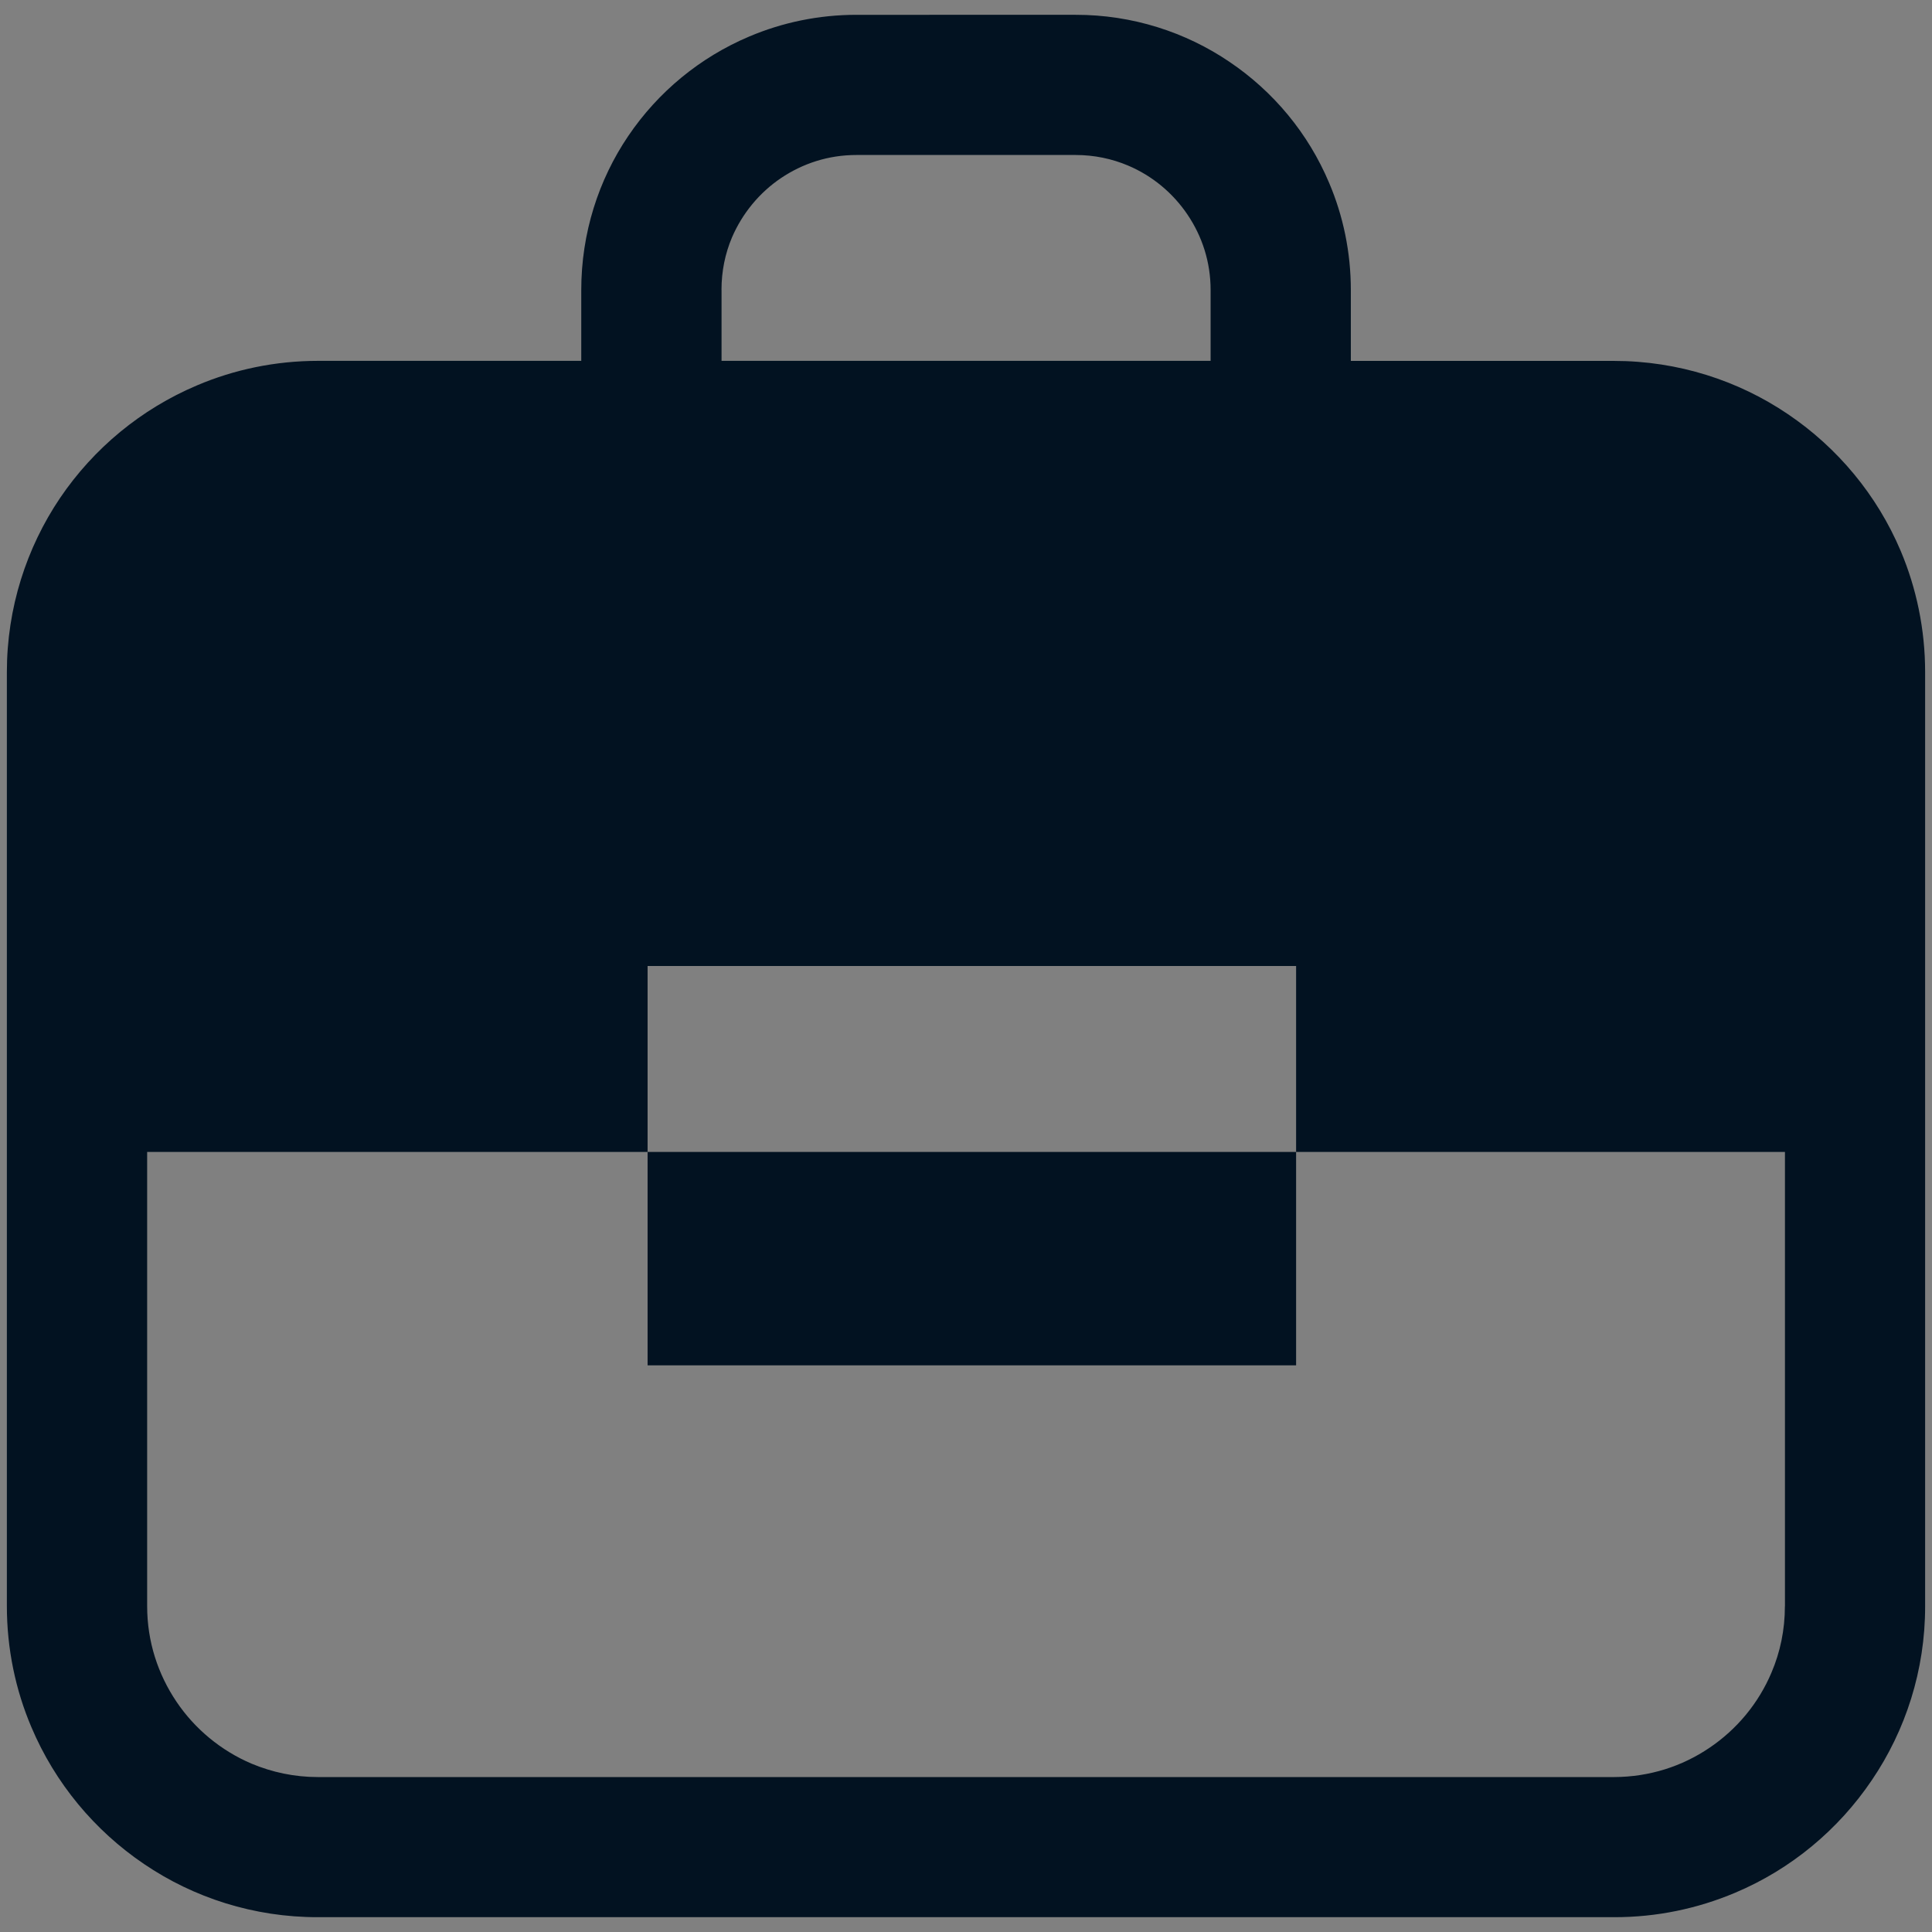
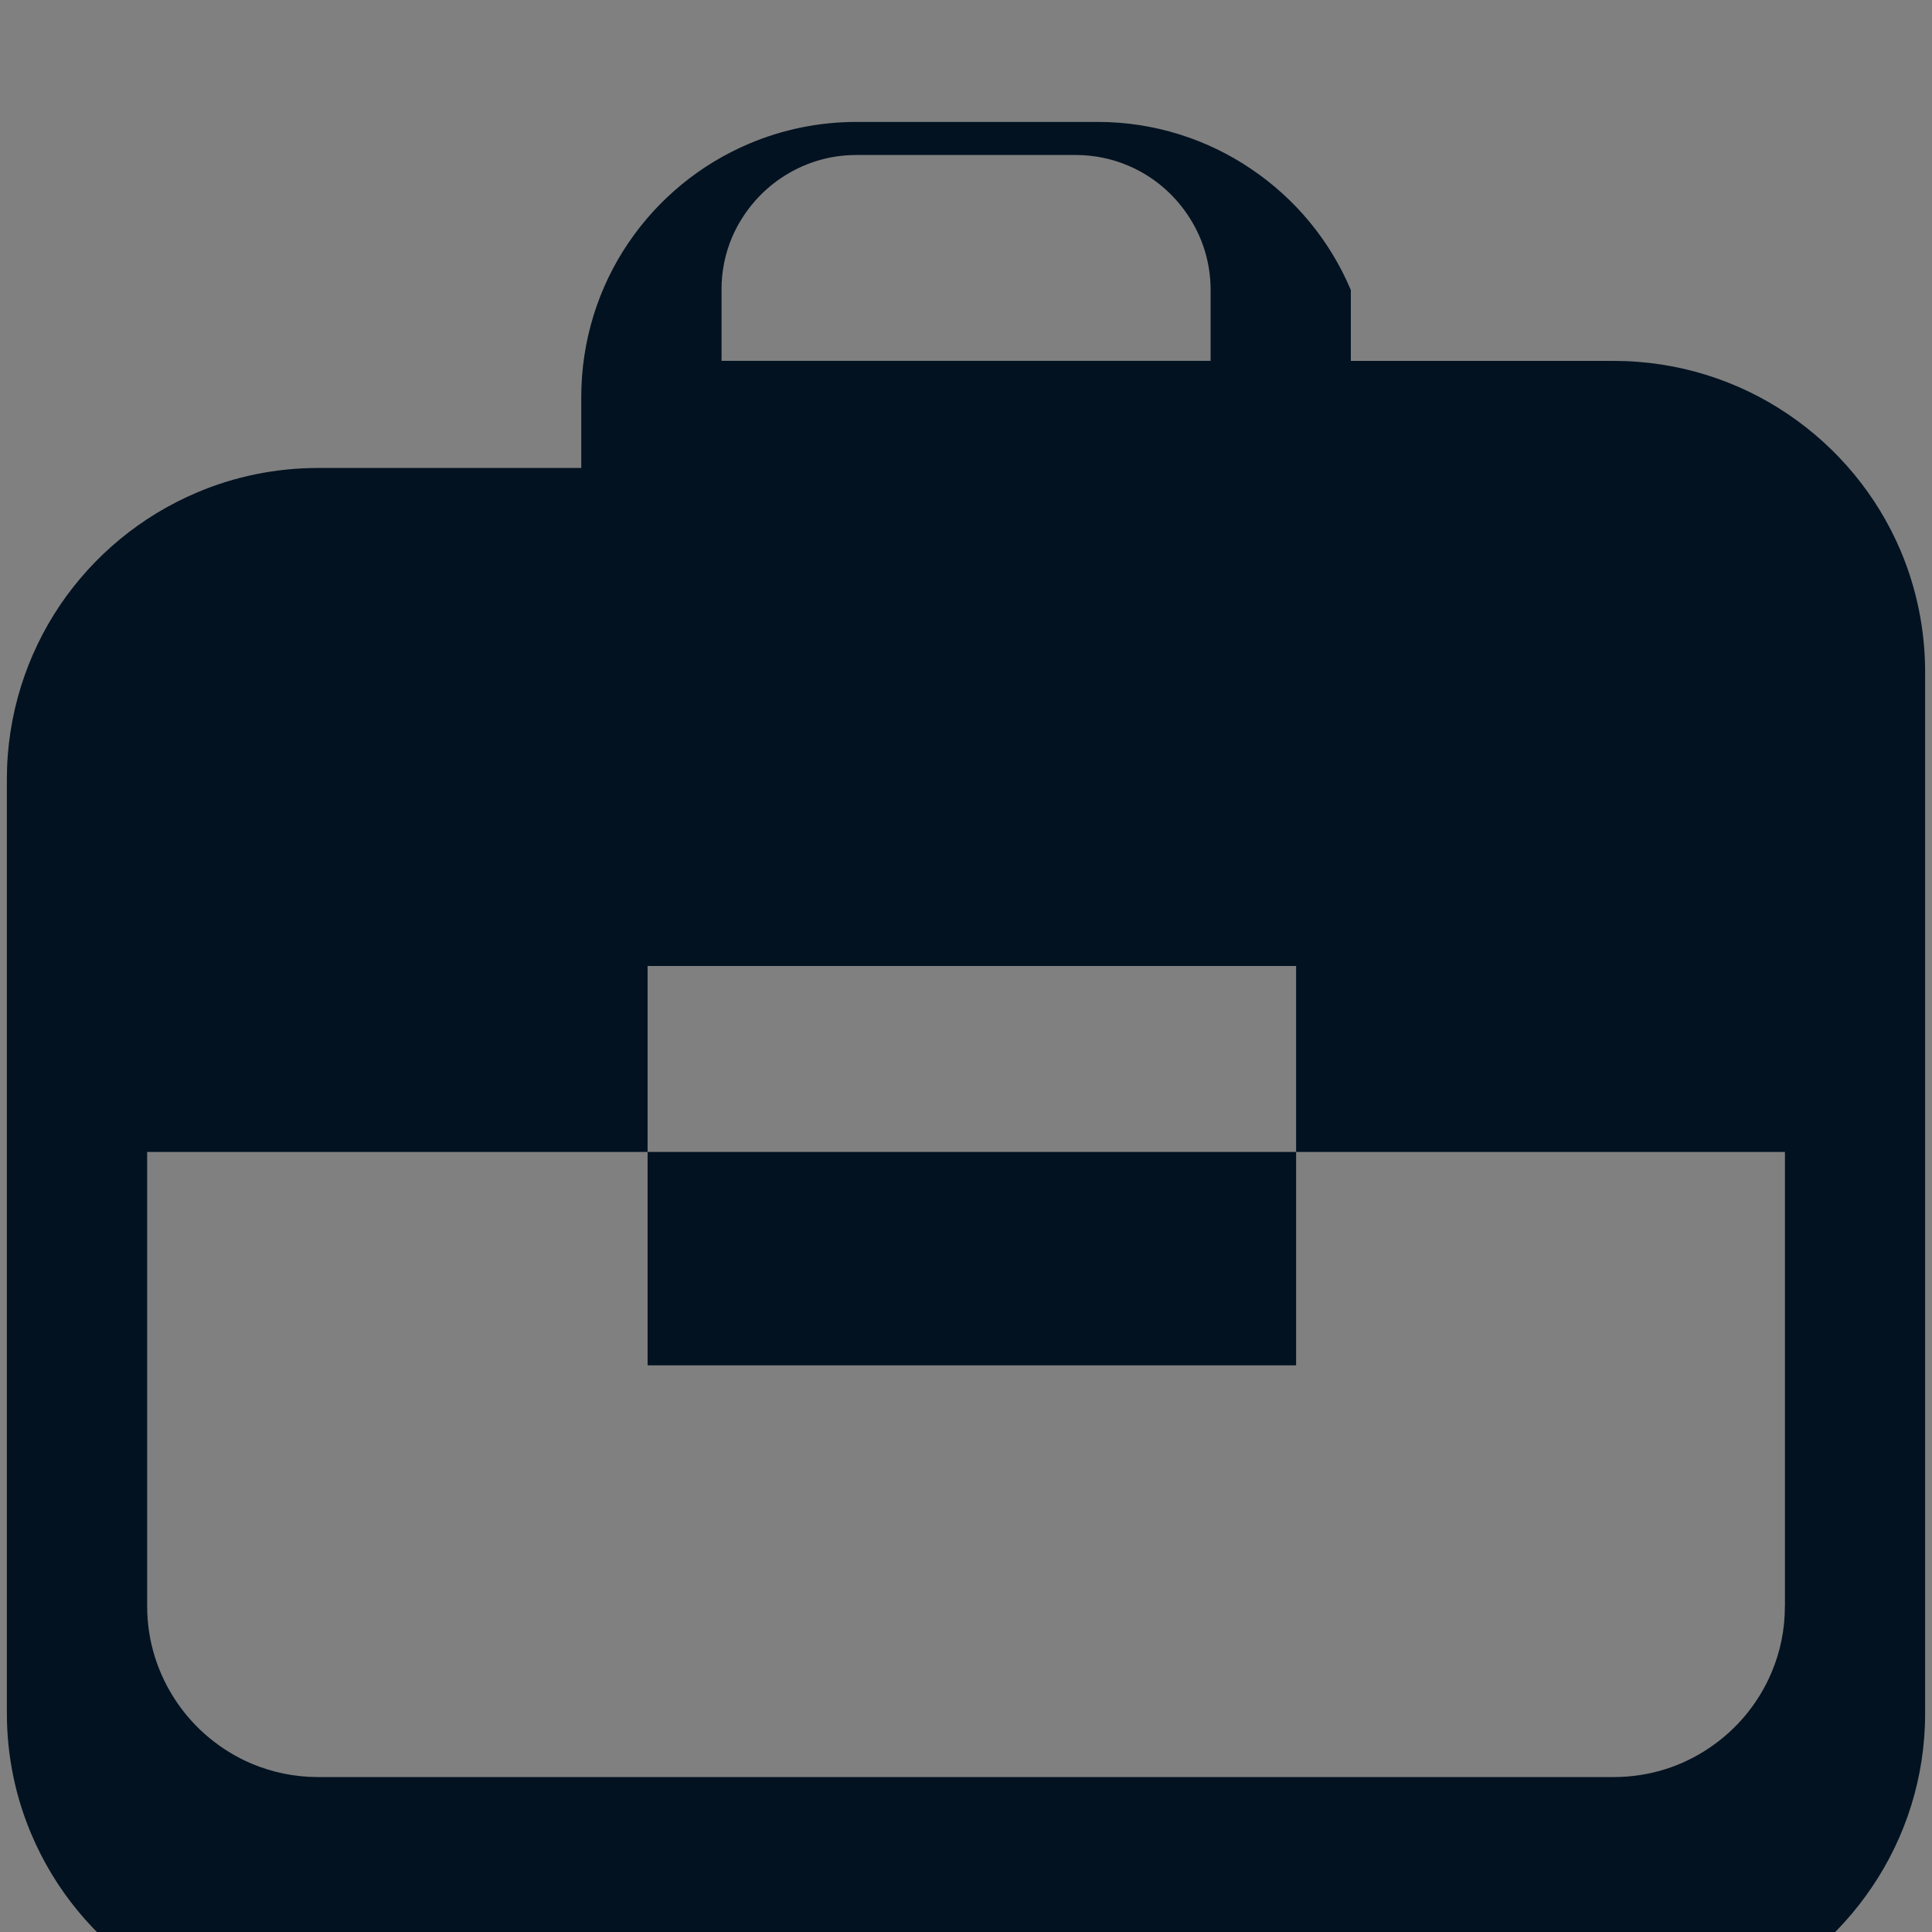
<svg xmlns="http://www.w3.org/2000/svg" xmlns:xlink="http://www.w3.org/1999/xlink" version="1.1" x="0px" y="0px" width="36px" height="36px" viewBox="0 0 36 36" enable-background="new 0 0 36 36" xml:space="preserve">
  <rect x="0" y="0" width="36" height="36" fill="#808080" stroke="none" />
  <g id="背景_1_">
</g>
  <g id="メイン_x30FB_navi-背景">
</g>
  <g id="メイン_x30FB_navi-1">
</g>
  <g id="メイン_x30FB_navi-2">
</g>
  <g id="ロゴ-背景">
</g>
  <g id="ロゴ-背景2">
</g>
  <g id="ロゴ">
</g>
  <g id="人">
    <g>
      <defs>
        <rect id="SVGID_55_" x="-1413.027" y="-322.83" width="284.758" height="52.362" />
      </defs>
      <clipPath id="SVGID_1_">
        <use xlink:href="#SVGID_55_" overflow="visible" />
      </clipPath>
      <g clip-path="url(#SVGID_1_)">
        <line fill="none" stroke="#B2DCB5" stroke-width="2.761" stroke-miterlimit="10" x1="-106.86" y1="1.072" x2="283.636" y2="-271.651" />
        <line fill="none" stroke="#B2DCB5" stroke-width="2.761" stroke-miterlimit="10" x1="-102.44" y1="5.553" x2="288.056" y2="-267.172" />
        <line fill="none" stroke="#B2DCB6" stroke-width="2.761" stroke-miterlimit="10" x1="-98.021" y1="10.031" x2="292.476" y2="-262.693" />
        <line fill="none" stroke="#B1DBB6" stroke-width="2.761" stroke-miterlimit="10" x1="-93.602" y1="14.511" x2="296.896" y2="-258.213" />
        <line fill="none" stroke="#B1DBB6" stroke-width="2.761" stroke-miterlimit="10" x1="-89.181" y1="18.99" x2="301.315" y2="-253.733" />
        <line fill="none" stroke="#B0DBB6" stroke-width="2.761" stroke-miterlimit="10" x1="-84.762" y1="23.47" x2="305.734" y2="-249.254" />
        <line fill="none" stroke="#B0DBB7" stroke-width="2.761" stroke-miterlimit="10" x1="-80.342" y1="27.95" x2="310.154" y2="-244.774" />
        <line fill="none" stroke="#AFDBB7" stroke-width="2.761" stroke-miterlimit="10" x1="-75.922" y1="32.43" x2="314.574" y2="-240.295" />
        <line fill="none" stroke="#AFDBB7" stroke-width="2.761" stroke-miterlimit="10" x1="-71.502" y1="36.909" x2="318.994" y2="-235.815" />
        <line fill="none" stroke="#AEDBB8" stroke-width="2.761" stroke-miterlimit="10" x1="-67.082" y1="41.389" x2="323.414" y2="-231.336" />
        <line fill="none" stroke="#AEDBB8" stroke-width="2.761" stroke-miterlimit="10" x1="-62.662" y1="45.868" x2="327.834" y2="-226.856" />
        <line fill="none" stroke="#AEDBB8" stroke-width="2.761" stroke-miterlimit="10" x1="-58.243" y1="50.348" x2="332.253" y2="-222.377" />
        <line fill="none" stroke="#ADDBB8" stroke-width="2.761" stroke-miterlimit="10" x1="-53.822" y1="54.827" x2="336.674" y2="-217.897" />
        <line fill="none" stroke="#ADDBB9" stroke-width="2.761" stroke-miterlimit="10" x1="-49.403" y1="59.307" x2="341.093" y2="-213.418" />
        <line fill="none" stroke="#ACDBB9" stroke-width="2.761" stroke-miterlimit="10" x1="-44.983" y1="63.786" x2="345.513" y2="-208.938" />
        <line fill="none" stroke="#ACDBB9" stroke-width="2.761" stroke-miterlimit="10" x1="-40.563" y1="68.266" x2="349.933" y2="-204.459" />
        <line fill="none" stroke="#ABDBBA" stroke-width="2.761" stroke-miterlimit="10" x1="-36.144" y1="72.745" x2="354.353" y2="-199.979" />
        <line fill="none" stroke="#ABDBBA" stroke-width="2.761" stroke-miterlimit="10" x1="-31.724" y1="77.225" x2="358.772" y2="-195.499" />
        <line fill="none" stroke="#AADBBA" stroke-width="2.761" stroke-miterlimit="10" x1="-27.304" y1="81.704" x2="363.192" y2="-191.02" />
        <line fill="none" stroke="#AADBBA" stroke-width="2.761" stroke-miterlimit="10" x1="-22.884" y1="86.184" x2="367.612" y2="-186.54" />
        <line fill="none" stroke="#AADABB" stroke-width="2.761" stroke-miterlimit="10" x1="-18.464" y1="90.663" x2="372.032" y2="-182.061" />
        <line fill="none" stroke="#A9DABB" stroke-width="2.761" stroke-miterlimit="10" x1="-14.044" y1="95.143" x2="376.452" y2="-177.581" />
        <line fill="none" stroke="#A9DABB" stroke-width="2.761" stroke-miterlimit="10" x1="-9.625" y1="99.622" x2="380.872" y2="-173.102" />
        <line fill="none" stroke="#A8DABC" stroke-width="2.761" stroke-miterlimit="10" x1="-5.205" y1="104.102" x2="385.292" y2="-168.622" />
        <line fill="none" stroke="#A8DABC" stroke-width="2.761" stroke-miterlimit="10" x1="-0.785" y1="108.582" x2="389.712" y2="-164.143" />
        <line fill="none" stroke="#A7DABC" stroke-width="2.761" stroke-miterlimit="10" x1="3.636" y1="113.062" x2="394.131" y2="-159.663" />
        <line fill="none" stroke="#A7DABC" stroke-width="2.761" stroke-miterlimit="10" x1="8.055" y1="117.541" x2="398.551" y2="-155.184" />
        <line fill="none" stroke="#A6DABD" stroke-width="2.761" stroke-miterlimit="10" x1="12.475" y1="122.021" x2="402.971" y2="-150.704" />
        <line fill="none" stroke="#A6DABD" stroke-width="2.761" stroke-miterlimit="10" x1="16.895" y1="126.5" x2="407.391" y2="-146.225" />
      </g>
    </g>
    <g>
      <defs>
        <rect id="SVGID_57_" x="-1091.027" y="-322.83" width="284.759" height="52.362" />
      </defs>
      <clipPath id="SVGID_2_">
        <use xlink:href="#SVGID_57_" overflow="visible" />
      </clipPath>
      <g clip-path="url(#SVGID_2_)">
        <line fill="none" stroke="#E5E295" stroke-width="2.761" stroke-miterlimit="10" x1="-356.187" y1="-0.623" x2="34.31" y2="-273.346" />
        <line fill="none" stroke="#E6E294" stroke-width="2.761" stroke-miterlimit="10" x1="-351.767" y1="3.856" x2="38.729" y2="-268.866" />
        <line fill="none" stroke="#E7E293" stroke-width="2.761" stroke-miterlimit="10" x1="-347.348" y1="8.336" x2="43.148" y2="-264.387" />
        <line fill="none" stroke="#E7E293" stroke-width="2.761" stroke-miterlimit="10" x1="-342.928" y1="12.815" x2="47.568" y2="-259.907" />
        <line fill="none" stroke="#E8E292" stroke-width="2.761" stroke-miterlimit="10" x1="-338.508" y1="17.295" x2="51.988" y2="-255.427" />
        <line fill="none" stroke="#E9E292" stroke-width="2.761" stroke-miterlimit="10" x1="-334.088" y1="21.775" x2="56.408" y2="-250.948" />
        <line fill="none" stroke="#EAE391" stroke-width="2.761" stroke-miterlimit="10" x1="-329.668" y1="26.255" x2="60.827" y2="-246.469" />
        <line fill="none" stroke="#EBE391" stroke-width="2.761" stroke-miterlimit="10" x1="-325.248" y1="30.734" x2="65.247" y2="-241.988" />
        <line fill="none" stroke="#ECE390" stroke-width="2.761" stroke-miterlimit="10" x1="-320.828" y1="35.213" x2="69.667" y2="-237.509" />
        <line fill="none" stroke="#EDE390" stroke-width="2.761" stroke-miterlimit="10" x1="-316.408" y1="39.693" x2="74.087" y2="-233.029" />
        <line fill="none" stroke="#EDE38F" stroke-width="2.761" stroke-miterlimit="10" x1="-311.989" y1="44.173" x2="78.507" y2="-228.55" />
        <line fill="none" stroke="#EEE38E" stroke-width="2.761" stroke-miterlimit="10" x1="-307.568" y1="48.652" x2="82.927" y2="-224.07" />
        <line fill="none" stroke="#EFE38E" stroke-width="2.761" stroke-miterlimit="10" x1="-303.149" y1="53.132" x2="87.347" y2="-219.591" />
        <line fill="none" stroke="#F0E38D" stroke-width="2.761" stroke-miterlimit="10" x1="-298.729" y1="57.611" x2="91.767" y2="-215.111" />
        <line fill="none" stroke="#F1E38D" stroke-width="2.761" stroke-miterlimit="10" x1="-294.31" y1="62.091" x2="96.187" y2="-210.632" />
        <line fill="none" stroke="#F2E48C" stroke-width="2.761" stroke-miterlimit="10" x1="-289.89" y1="66.57" x2="100.606" y2="-206.152" />
-         <line fill="none" stroke="#F3E48C" stroke-width="2.761" stroke-miterlimit="10" x1="-285.47" y1="71.05" x2="105.026" y2="-201.673" />
        <line fill="none" stroke="#F4E48B" stroke-width="2.761" stroke-miterlimit="10" x1="-281.05" y1="75.529" x2="109.446" y2="-197.193" />
        <line fill="none" stroke="#F4E48B" stroke-width="2.761" stroke-miterlimit="10" x1="-276.63" y1="80.009" x2="113.865" y2="-192.714" />
        <line fill="none" stroke="#F5E48A" stroke-width="2.761" stroke-miterlimit="10" x1="-272.21" y1="84.489" x2="118.286" y2="-188.234" />
        <line fill="none" stroke="#F6E489" stroke-width="2.761" stroke-miterlimit="10" x1="-267.79" y1="88.969" x2="122.705" y2="-183.754" />
        <line fill="none" stroke="#F7E489" stroke-width="2.761" stroke-miterlimit="10" x1="-263.37" y1="93.448" x2="127.124" y2="-179.274" />
        <line fill="none" stroke="#F8E488" stroke-width="2.761" stroke-miterlimit="10" x1="-258.951" y1="97.928" x2="131.545" y2="-174.796" />
        <line fill="none" stroke="#F9E488" stroke-width="2.761" stroke-miterlimit="10" x1="-254.531" y1="102.406" x2="135.964" y2="-170.315" />
        <line fill="none" stroke="#FAE587" stroke-width="2.761" stroke-miterlimit="10" x1="-250.11" y1="106.886" x2="140.384" y2="-165.837" />
        <line fill="none" stroke="#FAE587" stroke-width="2.761" stroke-miterlimit="10" x1="-245.691" y1="111.366" x2="144.804" y2="-161.357" />
        <line fill="none" stroke="#FBE586" stroke-width="2.761" stroke-miterlimit="10" x1="-241.271" y1="115.846" x2="149.224" y2="-156.877" />
        <line fill="none" stroke="#FCE586" stroke-width="2.761" stroke-miterlimit="10" x1="-236.852" y1="120.325" x2="153.644" y2="-152.397" />
        <line fill="none" stroke="#FDE585" stroke-width="2.761" stroke-miterlimit="10" x1="-232.432" y1="124.805" x2="158.063" y2="-147.918" />
      </g>
      <g clip-path="url(#SVGID_2_)">
		</g>
    </g>
    <g>
      <defs>
        <rect id="SVGID_59_" x="-765.027" y="-322.83" width="284.759" height="52.362" />
      </defs>
      <clipPath id="SVGID_3_">
        <use xlink:href="#SVGID_59_" overflow="visible" />
      </clipPath>
      <g clip-path="url(#SVGID_3_)">
        <line fill="none" stroke="#E5E295" stroke-width="2.761" stroke-miterlimit="10" x1="-30.187" y1="-0.623" x2="360.31" y2="-273.346" />
        <line fill="none" stroke="#E6E294" stroke-width="2.761" stroke-miterlimit="10" x1="-25.767" y1="3.856" x2="364.729" y2="-268.866" />
        <line fill="none" stroke="#E7E293" stroke-width="2.761" stroke-miterlimit="10" x1="-21.347" y1="8.336" x2="369.148" y2="-264.387" />
        <line fill="none" stroke="#E7E293" stroke-width="2.761" stroke-miterlimit="10" x1="-16.927" y1="12.815" x2="373.568" y2="-259.907" />
        <line fill="none" stroke="#E8E292" stroke-width="2.761" stroke-miterlimit="10" x1="-12.508" y1="17.295" x2="377.988" y2="-255.428" />
        <line fill="none" stroke="#E9E292" stroke-width="2.761" stroke-miterlimit="10" x1="-8.088" y1="21.774" x2="382.408" y2="-250.948" />
        <line fill="none" stroke="#EAE391" stroke-width="2.761" stroke-miterlimit="10" x1="-3.668" y1="26.254" x2="386.828" y2="-246.469" />
        <line fill="none" stroke="#EBE391" stroke-width="2.761" stroke-miterlimit="10" x1="0.752" y1="30.733" x2="391.248" y2="-241.988" />
        <line fill="none" stroke="#ECE390" stroke-width="2.761" stroke-miterlimit="10" x1="5.172" y1="35.213" x2="395.667" y2="-237.509" />
        <line fill="none" stroke="#EDE390" stroke-width="2.761" stroke-miterlimit="10" x1="9.592" y1="39.693" x2="400.087" y2="-233.029" />
        <line fill="none" stroke="#EDE38F" stroke-width="2.761" stroke-miterlimit="10" x1="14.012" y1="44.173" x2="404.507" y2="-228.55" />
        <line fill="none" stroke="#EEE38E" stroke-width="2.761" stroke-miterlimit="10" x1="18.431" y1="48.652" x2="408.927" y2="-224.07" />
        <line fill="none" stroke="#EFE38E" stroke-width="2.761" stroke-miterlimit="10" x1="22.851" y1="53.132" x2="413.347" y2="-219.591" />
        <line fill="none" stroke="#F0E38D" stroke-width="2.761" stroke-miterlimit="10" x1="27.271" y1="57.611" x2="417.766" y2="-215.111" />
        <line fill="none" stroke="#F1E38D" stroke-width="2.761" stroke-miterlimit="10" x1="31.69" y1="62.091" x2="422.187" y2="-210.632" />
        <line fill="none" stroke="#F2E48C" stroke-width="2.761" stroke-miterlimit="10" x1="36.11" y1="66.57" x2="426.605" y2="-206.152" />
      </g>
    </g>
  </g>
  <g id="家-背景">
</g>
  <g id="家">
</g>
  <g id="仕事">
    <g>
      <defs>
        <rect id="SVGID_517_" x="-1547.467" y="-36.559" width="1200" height="31" />
      </defs>
      <clipPath id="SVGID_4_">
        <use xlink:href="#SVGID_517_" overflow="visible" />
      </clipPath>
      <g clip-path="url(#SVGID_4_)">
        <line fill="none" stroke="#FFFFFF" stroke-width="3" stroke-miterlimit="10" x1="-388.081" y1="211.037" x2="1.235" y2="-110.825" />
        <line fill="none" stroke="#FFFFFF" stroke-width="3" stroke-miterlimit="10" x1="-383.675" y1="216.324" x2="5.643" y2="-105.539" />
        <line fill="none" stroke="#FFFFFF" stroke-width="3" stroke-miterlimit="10" x1="-379.268" y1="221.611" x2="10.05" y2="-100.252" />
        <line fill="none" stroke="#FFFFFF" stroke-width="3" stroke-miterlimit="10" x1="-374.861" y1="226.897" x2="14.456" y2="-94.965" />
        <line fill="none" stroke="#FFFFFF" stroke-width="3" stroke-miterlimit="10" x1="-370.454" y1="232.184" x2="18.862" y2="-89.678" />
        <line fill="none" stroke="#FFFFFF" stroke-width="3" stroke-miterlimit="10" x1="-366.048" y1="237.471" x2="23.269" y2="-84.392" />
        <line fill="none" stroke="#FFFFFF" stroke-width="3" stroke-miterlimit="10" x1="-361.642" y1="242.758" x2="27.675" y2="-79.105" />
        <line fill="none" stroke="#FFFFFF" stroke-width="3" stroke-miterlimit="10" x1="-357.235" y1="248.045" x2="32.081" y2="-73.818" />
        <line fill="none" stroke="#FFFFFF" stroke-width="3" stroke-miterlimit="10" x1="-352.829" y1="253.331" x2="36.488" y2="-68.531" />
        <line fill="none" stroke="#FFFFFF" stroke-width="3" stroke-miterlimit="10" x1="-348.423" y1="258.618" x2="40.895" y2="-63.245" />
        <line fill="none" stroke="#FFFFFF" stroke-width="3" stroke-miterlimit="10" x1="-344.016" y1="263.904" x2="45.301" y2="-57.959" />
        <line fill="none" stroke="#FFFFFF" stroke-width="3" stroke-miterlimit="10" x1="-339.609" y1="269.191" x2="49.707" y2="-52.672" />
        <line fill="none" stroke="#FFFFFF" stroke-width="3" stroke-miterlimit="10" x1="-335.203" y1="274.479" x2="54.114" y2="-47.385" />
        <line fill="none" stroke="#FFFFFF" stroke-width="3" stroke-miterlimit="10" x1="-330.797" y1="279.765" x2="58.521" y2="-42.099" />
        <line fill="none" stroke="#FFFFFF" stroke-width="3" stroke-miterlimit="10" x1="-326.39" y1="285.051" x2="62.927" y2="-36.812" />
        <line fill="none" stroke="#FFFFFF" stroke-width="3" stroke-miterlimit="10" x1="-321.983" y1="290.338" x2="67.333" y2="-31.525" />
        <line fill="none" stroke="#FFFFFF" stroke-width="3" stroke-miterlimit="10" x1="-317.577" y1="295.625" x2="71.74" y2="-26.238" />
        <line fill="none" stroke="#FFFFFF" stroke-width="3" stroke-miterlimit="10" x1="-313.171" y1="300.911" x2="76.146" y2="-20.952" />
        <line fill="none" stroke="#FFFFFF" stroke-width="3" stroke-miterlimit="10" x1="-308.765" y1="306.198" x2="80.553" y2="-15.665" />
        <line fill="none" stroke="#FFFFFF" stroke-width="3" stroke-miterlimit="10" x1="-304.357" y1="311.485" x2="84.96" y2="-10.378" />
        <line fill="none" stroke="#FFFFFF" stroke-width="3" stroke-miterlimit="10" x1="-299.951" y1="316.771" x2="89.366" y2="-5.092" />
        <line fill="none" stroke="#FFFFFF" stroke-width="3" stroke-miterlimit="10" x1="-295.545" y1="322.059" x2="93.772" y2="0.195" />
        <line fill="none" stroke="#FFFFFF" stroke-width="3" stroke-miterlimit="10" x1="-291.138" y1="327.345" x2="98.179" y2="5.481" />
        <line fill="none" stroke="#FFFFFF" stroke-width="3" stroke-miterlimit="10" x1="-286.731" y1="332.631" x2="102.585" y2="10.768" />
        <line fill="none" stroke="#FFFFFF" stroke-width="3" stroke-miterlimit="10" x1="-282.325" y1="337.918" x2="106.991" y2="16.055" />
        <line fill="none" stroke="#FFFFFF" stroke-width="3" stroke-miterlimit="10" x1="-277.919" y1="343.205" x2="111.397" y2="21.342" />
        <line fill="none" stroke="#FFFFFF" stroke-width="3" stroke-miterlimit="10" x1="-273.513" y1="348.492" x2="115.805" y2="26.629" />
        <line fill="none" stroke="#FFFFFF" stroke-width="3" stroke-miterlimit="10" x1="-269.106" y1="353.778" x2="120.211" y2="31.915" />
      </g>
    </g>
    <g>
      <defs>
        <rect id="SVGID_527_" x="-1516.039" y="193.666" width="805" height="20" />
      </defs>
      <clipPath id="SVGID_5_">
        <use xlink:href="#SVGID_527_" overflow="visible" />
      </clipPath>
      <g clip-path="url(#SVGID_5_)">
		</g>
    </g>
    <g>
      <defs>
        <rect id="SVGID_529_" x="-1516.039" y="324.022" width="805" height="20" />
      </defs>
      <clipPath id="SVGID_6_">
        <use xlink:href="#SVGID_529_" overflow="visible" />
      </clipPath>
      <g clip-path="url(#SVGID_6_)">
		</g>
    </g>
    <g>
-       <path fill="#021221" d="M35.417,10.266c-0.441-1.041-1.176-1.924-2.102-2.549c-0.922-0.625-2.045-0.992-3.242-0.992h-4.902v-1.32    c0-0.705-0.143-1.383-0.404-1.996c-0.389-0.924-1.037-1.703-1.857-2.256c-0.814-0.553-1.811-0.879-2.867-0.877H15.96    c-0.705,0-1.383,0.143-1.998,0.404c-0.922,0.389-1.703,1.037-2.256,1.855c-0.553,0.816-0.875,1.811-0.875,2.869v1.32H5.927    c-0.797,0-1.563,0.162-2.256,0.457c-1.043,0.441-1.926,1.174-2.553,2.1c-0.623,0.924-0.99,2.045-0.99,3.242v17.404    c0,0.797,0.162,1.563,0.457,2.256c0.441,1.043,1.176,1.926,2.1,2.551c0.924,0.627,2.045,0.992,3.242,0.99h24.146    c0.799,0.002,1.564-0.162,2.258-0.455c1.043-0.439,1.926-1.176,2.549-2.1c0.627-0.924,0.994-2.047,0.992-3.242V12.523    C35.872,11.727,35.71,10.961,35.417,10.266z M13.444,5.404c0-0.352,0.068-0.678,0.195-0.979c0.193-0.449,0.512-0.836,0.914-1.107    c0.404-0.271,0.879-0.43,1.406-0.43h4.082c0.35,0,0.678,0.07,0.979,0.197C21.47,3.275,21.856,3.596,22.128,4    c0.271,0.402,0.43,0.879,0.43,1.404v1.32h-9.113V5.404z M33.259,29.928c0,0.443-0.088,0.859-0.25,1.238    c-0.24,0.57-0.646,1.059-1.156,1.402c-0.508,0.344-1.113,0.543-1.779,0.545H5.927c-0.443,0-0.857-0.09-1.24-0.25    c-0.568-0.242-1.057-0.646-1.4-1.156s-0.545-1.117-0.545-1.779v-8.463h30.518V29.928L33.259,29.928z M24.151,25.441H12.067V18    h12.084V25.441z" />
+       <path fill="#021221" d="M35.417,10.266c-0.441-1.041-1.176-1.924-2.102-2.549c-0.922-0.625-2.045-0.992-3.242-0.992h-4.902v-1.32    c-0.389-0.924-1.037-1.703-1.857-2.256c-0.814-0.553-1.811-0.879-2.867-0.877H15.96    c-0.705,0-1.383,0.143-1.998,0.404c-0.922,0.389-1.703,1.037-2.256,1.855c-0.553,0.816-0.875,1.811-0.875,2.869v1.32H5.927    c-0.797,0-1.563,0.162-2.256,0.457c-1.043,0.441-1.926,1.174-2.553,2.1c-0.623,0.924-0.99,2.045-0.99,3.242v17.404    c0,0.797,0.162,1.563,0.457,2.256c0.441,1.043,1.176,1.926,2.1,2.551c0.924,0.627,2.045,0.992,3.242,0.99h24.146    c0.799,0.002,1.564-0.162,2.258-0.455c1.043-0.439,1.926-1.176,2.549-2.1c0.627-0.924,0.994-2.047,0.992-3.242V12.523    C35.872,11.727,35.71,10.961,35.417,10.266z M13.444,5.404c0-0.352,0.068-0.678,0.195-0.979c0.193-0.449,0.512-0.836,0.914-1.107    c0.404-0.271,0.879-0.43,1.406-0.43h4.082c0.35,0,0.678,0.07,0.979,0.197C21.47,3.275,21.856,3.596,22.128,4    c0.271,0.402,0.43,0.879,0.43,1.404v1.32h-9.113V5.404z M33.259,29.928c0,0.443-0.088,0.859-0.25,1.238    c-0.24,0.57-0.646,1.059-1.156,1.402c-0.508,0.344-1.113,0.543-1.779,0.545H5.927c-0.443,0-0.857-0.09-1.24-0.25    c-0.568-0.242-1.057-0.646-1.4-1.156s-0.545-1.117-0.545-1.779v-8.463h30.518V29.928L33.259,29.928z M24.151,25.441H12.067V18    h12.084V25.441z" />
    </g>
  </g>
  <g id="集落">
</g>
  <g id="広告-背景">
</g>
  <g id="広告-cnt">
</g>
  <g id="_xFF08_L_xFF09_ヘッダー_x30FB_フッター">
</g>
  <g id="フロート">
</g>
  <g id="著作権" display="none">
</g>
  <g id="レイヤー_22">
</g>
  <g id="レイヤー_23">
</g>
  <g id="レイヤー_24">
</g>
  <g id="レイヤー_25">
</g>
  <g id="レイヤー_26">
</g>
</svg>